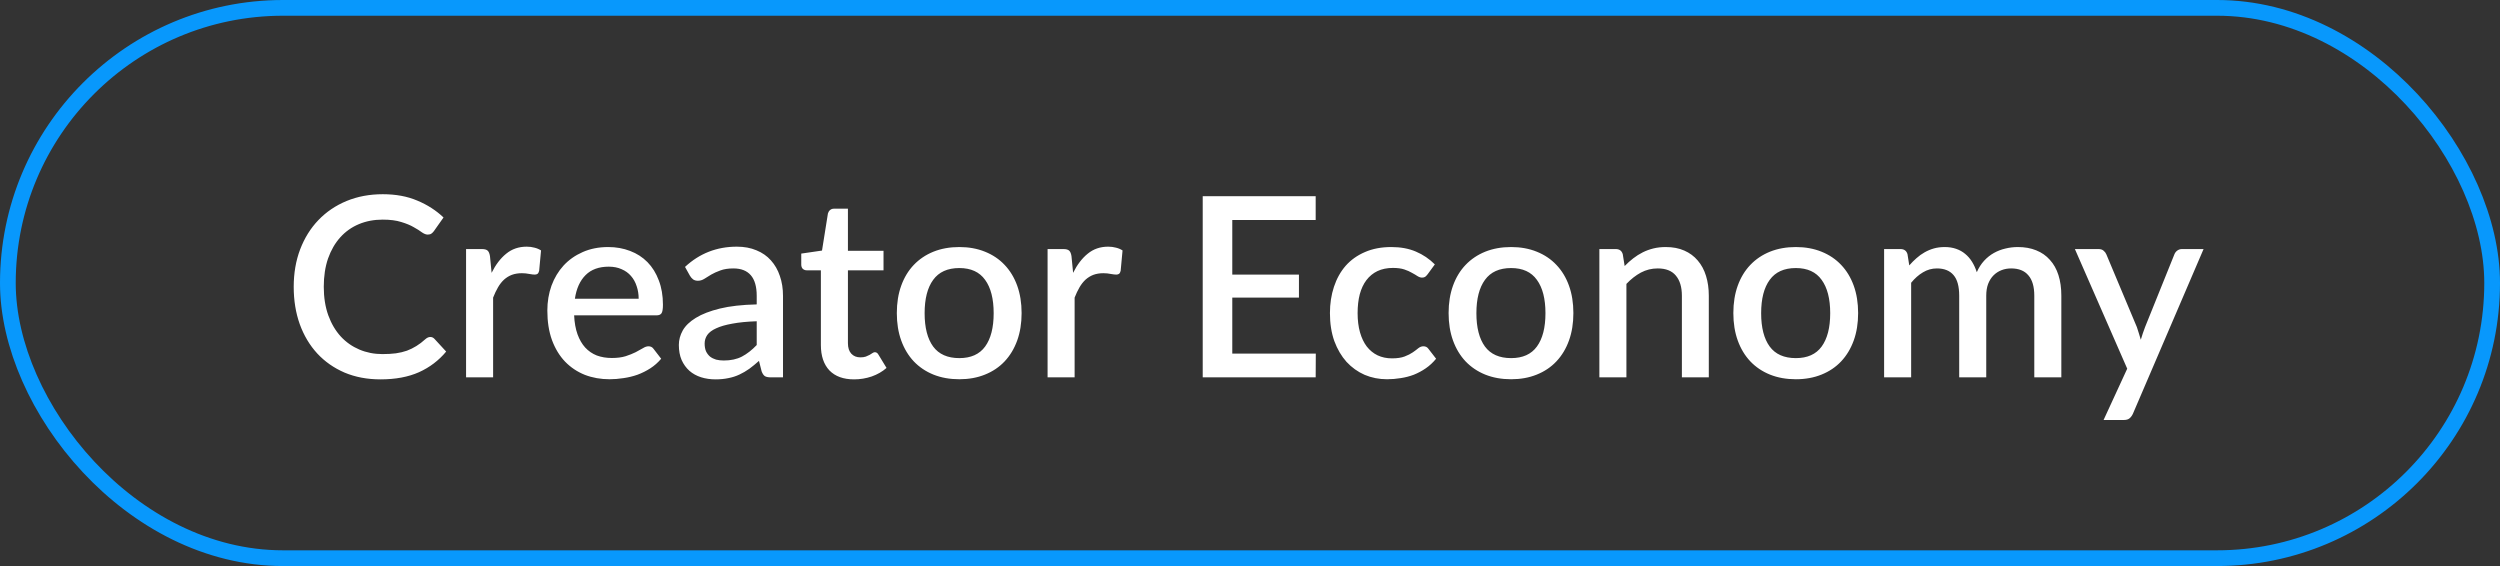
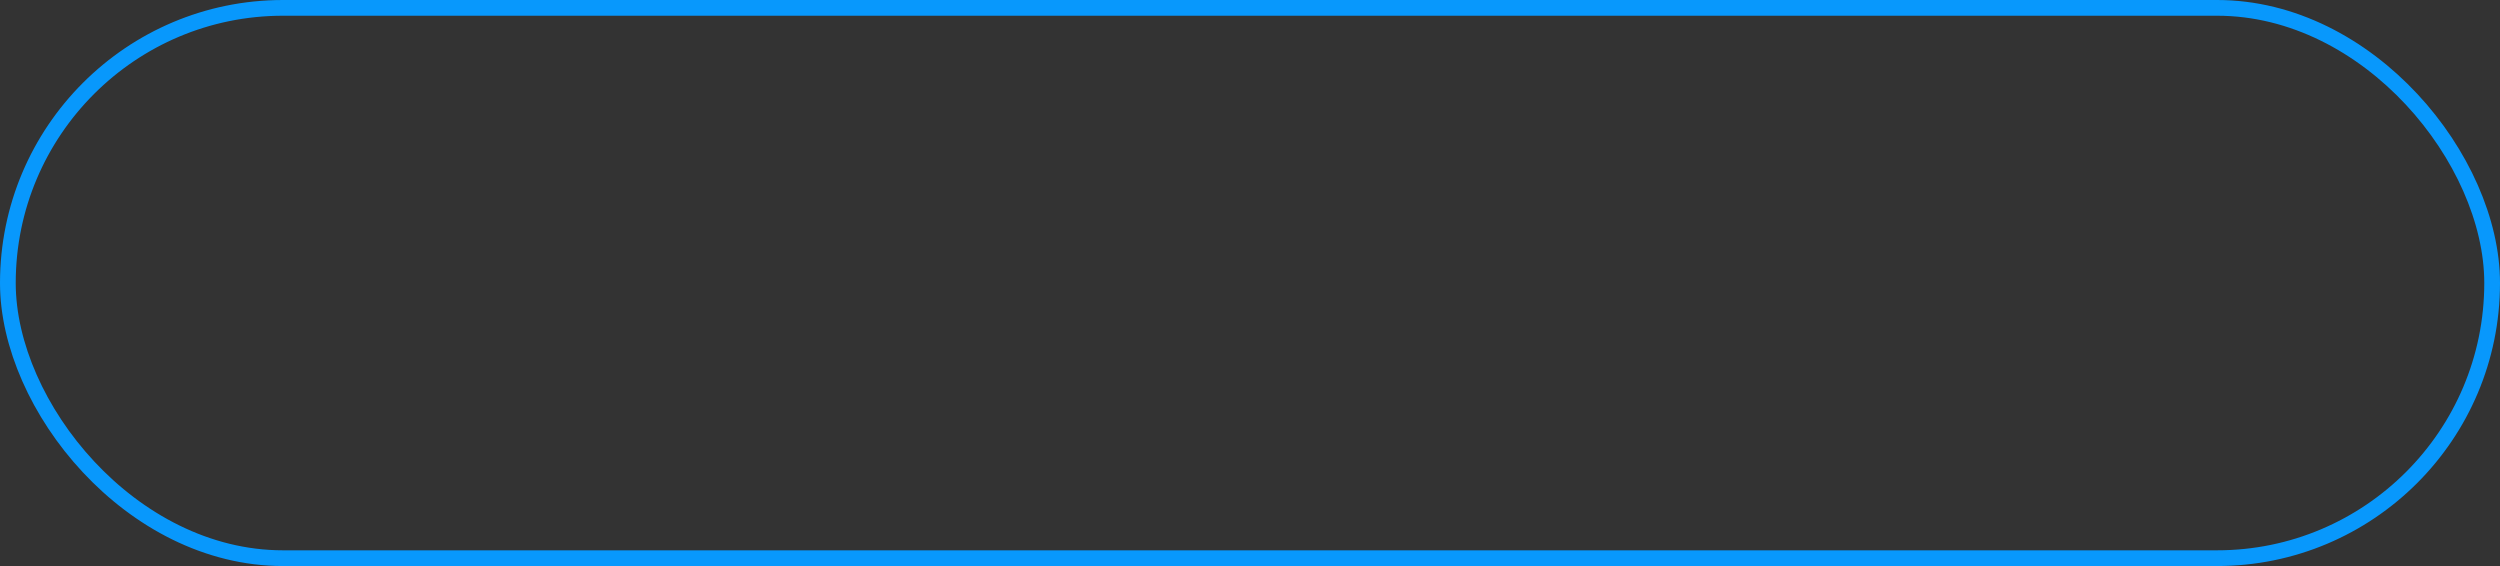
<svg xmlns="http://www.w3.org/2000/svg" width="159" height="36" viewBox="0 0 159 36" fill="none">
  <rect x="0" y="0" width="159" height="36" fill="#333333" stroke="none" />
  <rect x="0.5" y="0.5" width="158" height="35" rx="17.5" stroke="#0898FC" />
-   <path d="M27.368 21.432C27.469 21.432 27.557 21.472 27.632 21.552L28.376 22.36C27.907 22.925 27.331 23.363 26.648 23.672C25.965 23.976 25.149 24.128 24.2 24.128C23.357 24.128 22.595 23.984 21.912 23.696C21.235 23.403 20.656 22.997 20.176 22.48C19.696 21.957 19.325 21.336 19.064 20.616C18.808 19.896 18.68 19.104 18.68 18.24C18.68 17.376 18.816 16.584 19.088 15.864C19.365 15.139 19.752 14.517 20.248 14C20.749 13.477 21.347 13.072 22.04 12.784C22.739 12.496 23.507 12.352 24.344 12.352C25.176 12.352 25.909 12.488 26.544 12.76C27.184 13.027 27.739 13.384 28.208 13.832L27.592 14.704C27.549 14.763 27.499 14.813 27.44 14.856C27.381 14.899 27.301 14.92 27.2 14.92C27.093 14.92 26.971 14.872 26.832 14.776C26.699 14.675 26.525 14.565 26.312 14.448C26.104 14.325 25.84 14.216 25.52 14.12C25.205 14.019 24.811 13.968 24.336 13.968C23.787 13.968 23.283 14.064 22.824 14.256C22.365 14.448 21.971 14.728 21.64 15.096C21.309 15.464 21.051 15.912 20.864 16.44C20.683 16.968 20.592 17.568 20.592 18.24C20.592 18.917 20.688 19.523 20.88 20.056C21.072 20.584 21.336 21.032 21.672 21.4C22.008 21.763 22.403 22.04 22.856 22.232C23.309 22.424 23.797 22.52 24.32 22.52C24.64 22.52 24.925 22.504 25.176 22.472C25.432 22.435 25.667 22.379 25.88 22.304C26.093 22.224 26.293 22.125 26.48 22.008C26.672 21.891 26.861 21.747 27.048 21.576C27.155 21.48 27.261 21.432 27.368 21.432ZM31.266 17.352C31.522 16.835 31.831 16.429 32.194 16.136C32.556 15.837 32.991 15.688 33.498 15.688C33.674 15.688 33.839 15.709 33.994 15.752C34.148 15.789 34.287 15.848 34.41 15.928L34.29 17.224C34.268 17.315 34.234 17.379 34.186 17.416C34.143 17.448 34.084 17.464 34.01 17.464C33.93 17.464 33.815 17.451 33.666 17.424C33.516 17.392 33.359 17.376 33.194 17.376C32.954 17.376 32.74 17.411 32.554 17.48C32.372 17.549 32.207 17.651 32.058 17.784C31.914 17.917 31.786 18.08 31.674 18.272C31.562 18.464 31.458 18.683 31.362 18.928V24H29.642V15.84H30.642C30.823 15.84 30.948 15.875 31.018 15.944C31.087 16.008 31.135 16.123 31.162 16.288L31.266 17.352ZM40.619 19C40.619 18.712 40.576 18.445 40.491 18.2C40.411 17.949 40.291 17.733 40.131 17.552C39.971 17.365 39.771 17.221 39.531 17.12C39.296 17.013 39.024 16.96 38.715 16.96C38.091 16.96 37.6 17.139 37.243 17.496C36.885 17.853 36.659 18.355 36.563 19H40.619ZM36.515 20.056C36.536 20.52 36.608 20.923 36.731 21.264C36.853 21.6 37.016 21.88 37.219 22.104C37.427 22.328 37.672 22.496 37.955 22.608C38.243 22.715 38.563 22.768 38.915 22.768C39.251 22.768 39.541 22.731 39.787 22.656C40.032 22.576 40.245 22.491 40.427 22.4C40.608 22.304 40.763 22.219 40.891 22.144C41.019 22.064 41.136 22.024 41.243 22.024C41.381 22.024 41.488 22.077 41.563 22.184L42.051 22.816C41.848 23.056 41.619 23.259 41.363 23.424C41.107 23.589 40.835 23.725 40.547 23.832C40.259 23.933 39.963 24.005 39.659 24.048C39.355 24.096 39.059 24.12 38.771 24.12C38.205 24.12 37.68 24.027 37.195 23.84C36.715 23.648 36.296 23.368 35.939 23C35.587 22.632 35.309 22.176 35.107 21.632C34.909 21.088 34.811 20.461 34.811 19.752C34.811 19.187 34.899 18.659 35.075 18.168C35.256 17.677 35.512 17.251 35.843 16.888C36.179 16.525 36.584 16.24 37.059 16.032C37.539 15.819 38.08 15.712 38.683 15.712C39.184 15.712 39.648 15.795 40.075 15.96C40.501 16.12 40.869 16.357 41.179 16.672C41.488 16.987 41.728 17.373 41.899 17.832C42.075 18.285 42.163 18.803 42.163 19.384C42.163 19.651 42.133 19.829 42.075 19.92C42.016 20.011 41.909 20.056 41.755 20.056H36.515ZM48.127 20.432C47.513 20.453 46.996 20.504 46.575 20.584C46.153 20.659 45.812 20.757 45.551 20.88C45.289 20.997 45.1 21.139 44.983 21.304C44.871 21.469 44.815 21.651 44.815 21.848C44.815 22.04 44.844 22.205 44.903 22.344C44.967 22.477 45.052 22.589 45.159 22.68C45.271 22.765 45.399 22.829 45.543 22.872C45.692 22.909 45.855 22.928 46.031 22.928C46.479 22.928 46.863 22.845 47.183 22.68C47.508 22.509 47.823 22.264 48.127 21.944V20.432ZM43.567 16.976C44.489 16.117 45.588 15.688 46.863 15.688C47.332 15.688 47.748 15.765 48.111 15.92C48.479 16.069 48.785 16.283 49.031 16.56C49.281 16.837 49.471 17.168 49.599 17.552C49.732 17.931 49.799 18.352 49.799 18.816V24H49.031C48.865 24 48.74 23.976 48.655 23.928C48.569 23.875 48.497 23.771 48.439 23.616L48.271 22.952C48.063 23.139 47.857 23.307 47.655 23.456C47.452 23.6 47.241 23.723 47.023 23.824C46.809 23.925 46.577 24 46.327 24.048C46.081 24.101 45.809 24.128 45.511 24.128C45.18 24.128 44.871 24.083 44.583 23.992C44.3 23.901 44.055 23.765 43.847 23.584C43.639 23.397 43.473 23.168 43.351 22.896C43.233 22.624 43.175 22.304 43.175 21.936C43.175 21.621 43.257 21.315 43.423 21.016C43.593 20.717 43.871 20.451 44.255 20.216C44.644 19.976 45.153 19.779 45.783 19.624C46.417 19.469 47.199 19.381 48.127 19.36V18.816C48.127 18.229 48.001 17.792 47.751 17.504C47.5 17.216 47.132 17.072 46.647 17.072C46.316 17.072 46.039 17.115 45.815 17.2C45.591 17.28 45.396 17.368 45.231 17.464C45.065 17.56 44.919 17.651 44.791 17.736C44.663 17.816 44.527 17.856 44.383 17.856C44.265 17.856 44.164 17.827 44.079 17.768C43.999 17.704 43.932 17.627 43.879 17.536L43.567 16.976ZM54.32 24.128C53.643 24.128 53.12 23.939 52.752 23.56C52.39 23.176 52.208 22.637 52.208 21.944V17.192H51.312C51.216 17.192 51.134 17.163 51.064 17.104C50.995 17.04 50.96 16.947 50.96 16.824V16.128L52.28 15.936L52.656 13.576C52.683 13.485 52.728 13.413 52.792 13.36C52.856 13.301 52.942 13.272 53.048 13.272H53.928V15.952H56.192V17.192H53.928V21.824C53.928 22.117 54 22.341 54.144 22.496C54.288 22.651 54.48 22.728 54.72 22.728C54.854 22.728 54.968 22.712 55.064 22.68C55.16 22.643 55.243 22.605 55.312 22.568C55.382 22.525 55.44 22.488 55.488 22.456C55.542 22.419 55.592 22.4 55.64 22.4C55.736 22.4 55.814 22.453 55.872 22.56L56.384 23.4C56.118 23.635 55.803 23.816 55.44 23.944C55.078 24.067 54.704 24.128 54.32 24.128ZM61.014 15.712C61.616 15.712 62.16 15.811 62.645 16.008C63.136 16.205 63.552 16.485 63.894 16.848C64.24 17.211 64.507 17.651 64.694 18.168C64.88 18.685 64.974 19.267 64.974 19.912C64.974 20.557 64.88 21.139 64.694 21.656C64.507 22.173 64.24 22.616 63.894 22.984C63.552 23.347 63.136 23.627 62.645 23.824C62.16 24.021 61.616 24.12 61.014 24.12C60.406 24.12 59.856 24.021 59.365 23.824C58.88 23.627 58.464 23.347 58.117 22.984C57.771 22.616 57.504 22.173 57.318 21.656C57.131 21.139 57.038 20.557 57.038 19.912C57.038 19.267 57.131 18.685 57.318 18.168C57.504 17.651 57.771 17.211 58.117 16.848C58.464 16.485 58.88 16.205 59.365 16.008C59.856 15.811 60.406 15.712 61.014 15.712ZM61.014 22.776C61.749 22.776 62.296 22.531 62.654 22.04C63.016 21.544 63.197 20.837 63.197 19.92C63.197 19.003 63.016 18.296 62.654 17.8C62.296 17.299 61.749 17.048 61.014 17.048C60.267 17.048 59.712 17.299 59.349 17.8C58.987 18.296 58.806 19.003 58.806 19.92C58.806 20.837 58.987 21.544 59.349 22.04C59.712 22.531 60.267 22.776 61.014 22.776ZM68.25 17.352C68.506 16.835 68.816 16.429 69.178 16.136C69.541 15.837 69.975 15.688 70.482 15.688C70.658 15.688 70.823 15.709 70.978 15.752C71.133 15.789 71.272 15.848 71.394 15.928L71.274 17.224C71.253 17.315 71.218 17.379 71.17 17.416C71.127 17.448 71.069 17.464 70.994 17.464C70.914 17.464 70.799 17.451 70.65 17.424C70.501 17.392 70.344 17.376 70.178 17.376C69.938 17.376 69.725 17.411 69.538 17.48C69.357 17.549 69.192 17.651 69.042 17.784C68.898 17.917 68.77 18.08 68.658 18.272C68.546 18.464 68.442 18.683 68.346 18.928V24H66.626V15.84H67.626C67.808 15.84 67.933 15.875 68.002 15.944C68.072 16.008 68.12 16.123 68.146 16.288L68.25 17.352ZM83.685 22.488L83.677 24H76.493V12.48H83.677V13.992H78.373V17.464H82.613V18.928H78.373V22.488H83.685ZM90.8 17.44C90.747 17.509 90.696 17.563 90.648 17.6C90.6 17.637 90.531 17.656 90.44 17.656C90.35 17.656 90.254 17.624 90.152 17.56C90.056 17.496 89.939 17.427 89.8 17.352C89.667 17.272 89.504 17.2 89.312 17.136C89.12 17.072 88.88 17.04 88.592 17.04C88.219 17.04 87.891 17.107 87.608 17.24C87.331 17.373 87.096 17.565 86.904 17.816C86.718 18.061 86.576 18.363 86.48 18.72C86.39 19.072 86.344 19.469 86.344 19.912C86.344 20.371 86.395 20.779 86.496 21.136C86.598 21.493 86.742 21.795 86.928 22.04C87.12 22.285 87.35 22.472 87.616 22.6C87.888 22.728 88.192 22.792 88.528 22.792C88.859 22.792 89.128 22.752 89.336 22.672C89.544 22.592 89.718 22.504 89.856 22.408C89.995 22.312 90.112 22.224 90.208 22.144C90.31 22.064 90.416 22.024 90.528 22.024C90.667 22.024 90.774 22.077 90.848 22.184L91.336 22.816C91.139 23.056 90.92 23.259 90.68 23.424C90.44 23.589 90.187 23.725 89.92 23.832C89.654 23.933 89.376 24.005 89.088 24.048C88.8 24.096 88.51 24.12 88.216 24.12C87.71 24.12 87.235 24.027 86.792 23.84C86.355 23.648 85.971 23.373 85.64 23.016C85.315 22.653 85.056 22.213 84.864 21.696C84.678 21.173 84.584 20.579 84.584 19.912C84.584 19.309 84.67 18.752 84.84 18.24C85.011 17.723 85.259 17.277 85.584 16.904C85.915 16.531 86.323 16.24 86.808 16.032C87.294 15.819 87.854 15.712 88.488 15.712C89.08 15.712 89.6 15.808 90.048 16C90.502 16.192 90.904 16.464 91.256 16.816L90.8 17.44ZM96.107 15.712C96.71 15.712 97.254 15.811 97.739 16.008C98.23 16.205 98.646 16.485 98.987 16.848C99.334 17.211 99.601 17.651 99.787 18.168C99.974 18.685 100.067 19.267 100.067 19.912C100.067 20.557 99.974 21.139 99.787 21.656C99.601 22.173 99.334 22.616 98.987 22.984C98.646 23.347 98.23 23.627 97.739 23.824C97.254 24.021 96.71 24.12 96.107 24.12C95.499 24.12 94.95 24.021 94.459 23.824C93.974 23.627 93.558 23.347 93.211 22.984C92.865 22.616 92.598 22.173 92.411 21.656C92.225 21.139 92.131 20.557 92.131 19.912C92.131 19.267 92.225 18.685 92.411 18.168C92.598 17.651 92.865 17.211 93.211 16.848C93.558 16.485 93.974 16.205 94.459 16.008C94.95 15.811 95.499 15.712 96.107 15.712ZM96.107 22.776C96.843 22.776 97.39 22.531 97.747 22.04C98.11 21.544 98.291 20.837 98.291 19.92C98.291 19.003 98.11 18.296 97.747 17.8C97.39 17.299 96.843 17.048 96.107 17.048C95.361 17.048 94.806 17.299 94.443 17.8C94.081 18.296 93.899 19.003 93.899 19.92C93.899 20.837 94.081 21.544 94.443 22.04C94.806 22.531 95.361 22.776 96.107 22.776ZM103.328 16.92C103.504 16.739 103.685 16.576 103.872 16.432C104.064 16.283 104.267 16.155 104.48 16.048C104.693 15.941 104.92 15.859 105.16 15.8C105.4 15.741 105.661 15.712 105.944 15.712C106.392 15.712 106.784 15.787 107.12 15.936C107.461 16.085 107.747 16.296 107.976 16.568C108.211 16.84 108.387 17.168 108.504 17.552C108.621 17.931 108.68 18.349 108.68 18.808V24H106.968V18.808C106.968 18.259 106.84 17.832 106.584 17.528C106.333 17.224 105.949 17.072 105.432 17.072C105.048 17.072 104.691 17.16 104.36 17.336C104.035 17.512 103.728 17.752 103.44 18.056V24H101.72V15.84H102.76C102.995 15.84 103.144 15.949 103.208 16.168L103.328 16.92ZM114.217 15.712C114.819 15.712 115.363 15.811 115.849 16.008C116.339 16.205 116.755 16.485 117.097 16.848C117.443 17.211 117.71 17.651 117.897 18.168C118.083 18.685 118.177 19.267 118.177 19.912C118.177 20.557 118.083 21.139 117.897 21.656C117.71 22.173 117.443 22.616 117.097 22.984C116.755 23.347 116.339 23.627 115.849 23.824C115.363 24.021 114.819 24.12 114.217 24.12C113.609 24.12 113.059 24.021 112.569 23.824C112.083 23.627 111.667 23.347 111.321 22.984C110.974 22.616 110.707 22.173 110.521 21.656C110.334 21.139 110.241 20.557 110.241 19.912C110.241 19.267 110.334 18.685 110.521 18.168C110.707 17.651 110.974 17.211 111.321 16.848C111.667 16.485 112.083 16.205 112.569 16.008C113.059 15.811 113.609 15.712 114.217 15.712ZM114.217 22.776C114.953 22.776 115.499 22.531 115.857 22.04C116.219 21.544 116.401 20.837 116.401 19.92C116.401 19.003 116.219 18.296 115.857 17.8C115.499 17.299 114.953 17.048 114.217 17.048C113.47 17.048 112.915 17.299 112.553 17.8C112.19 18.296 112.009 19.003 112.009 19.92C112.009 20.837 112.19 21.544 112.553 22.04C112.915 22.531 113.47 22.776 114.217 22.776ZM119.829 24V15.84H120.869C121.104 15.84 121.253 15.949 121.317 16.168L121.429 16.88C121.579 16.709 121.733 16.555 121.893 16.416C122.053 16.272 122.224 16.149 122.405 16.048C122.592 15.941 122.789 15.859 122.997 15.8C123.211 15.741 123.44 15.712 123.685 15.712C123.947 15.712 124.187 15.749 124.405 15.824C124.624 15.899 124.816 16.005 124.981 16.144C125.152 16.283 125.299 16.451 125.421 16.648C125.544 16.845 125.645 17.067 125.725 17.312C125.848 17.029 126.003 16.787 126.189 16.584C126.376 16.381 126.584 16.216 126.813 16.088C127.043 15.96 127.285 15.867 127.541 15.808C127.803 15.744 128.067 15.712 128.333 15.712C128.771 15.712 129.16 15.781 129.501 15.92C129.848 16.059 130.139 16.261 130.373 16.528C130.613 16.789 130.795 17.112 130.917 17.496C131.04 17.88 131.101 18.317 131.101 18.808V24H129.381V18.808C129.381 18.232 129.256 17.8 129.005 17.512C128.76 17.219 128.395 17.072 127.909 17.072C127.691 17.072 127.485 17.109 127.293 17.184C127.101 17.259 126.933 17.368 126.789 17.512C126.645 17.656 126.531 17.837 126.445 18.056C126.365 18.269 126.325 18.52 126.325 18.808V24H124.605V18.808C124.605 18.211 124.485 17.773 124.245 17.496C124.005 17.213 123.653 17.072 123.189 17.072C122.869 17.072 122.573 17.155 122.301 17.32C122.029 17.48 121.779 17.701 121.549 17.984V24H119.829ZM140.147 15.84L135.651 26.32C135.593 26.443 135.521 26.539 135.435 26.608C135.355 26.677 135.23 26.712 135.059 26.712H133.787L135.291 23.448L131.963 15.84H133.459C133.603 15.84 133.713 15.875 133.787 15.944C133.867 16.008 133.926 16.085 133.963 16.176L135.907 20.808C135.955 20.941 135.998 21.075 136.035 21.208C136.078 21.336 136.118 21.469 136.155 21.608C136.198 21.469 136.241 21.333 136.283 21.2C136.326 21.067 136.374 20.933 136.427 20.8L138.291 16.176C138.329 16.08 138.39 16 138.475 15.936C138.566 15.872 138.665 15.84 138.771 15.84H140.147Z" fill="white" />
</svg>